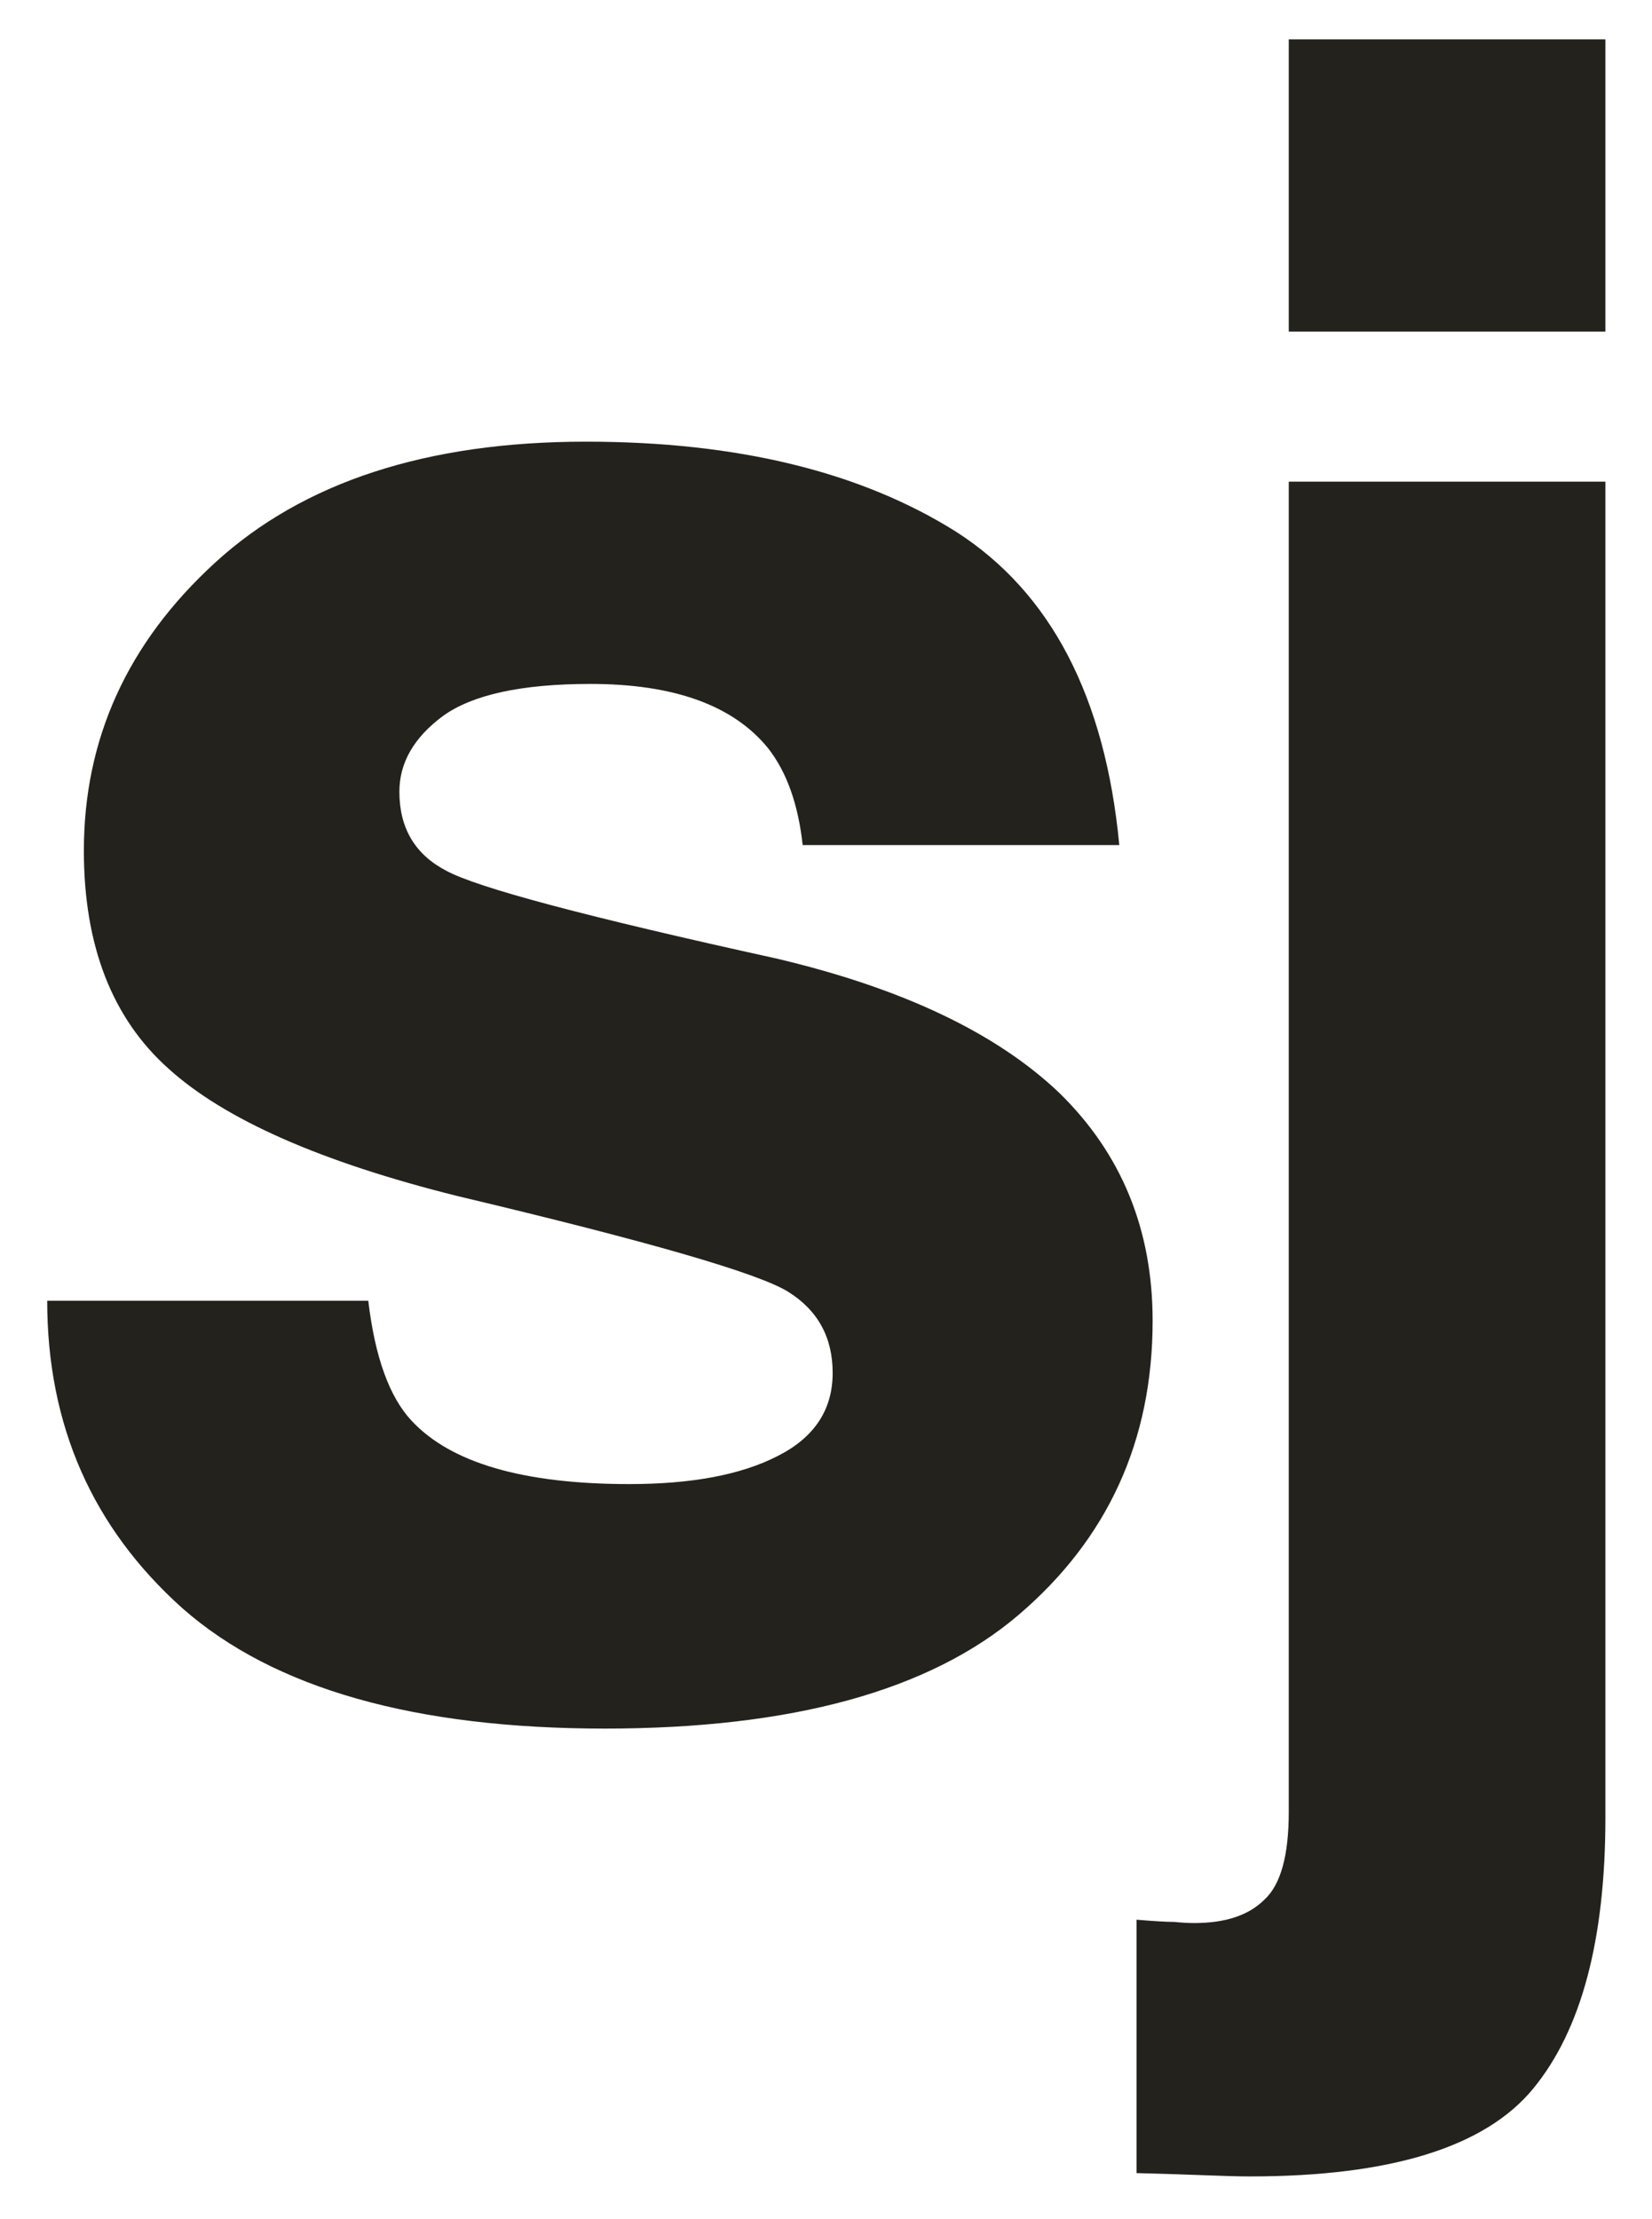
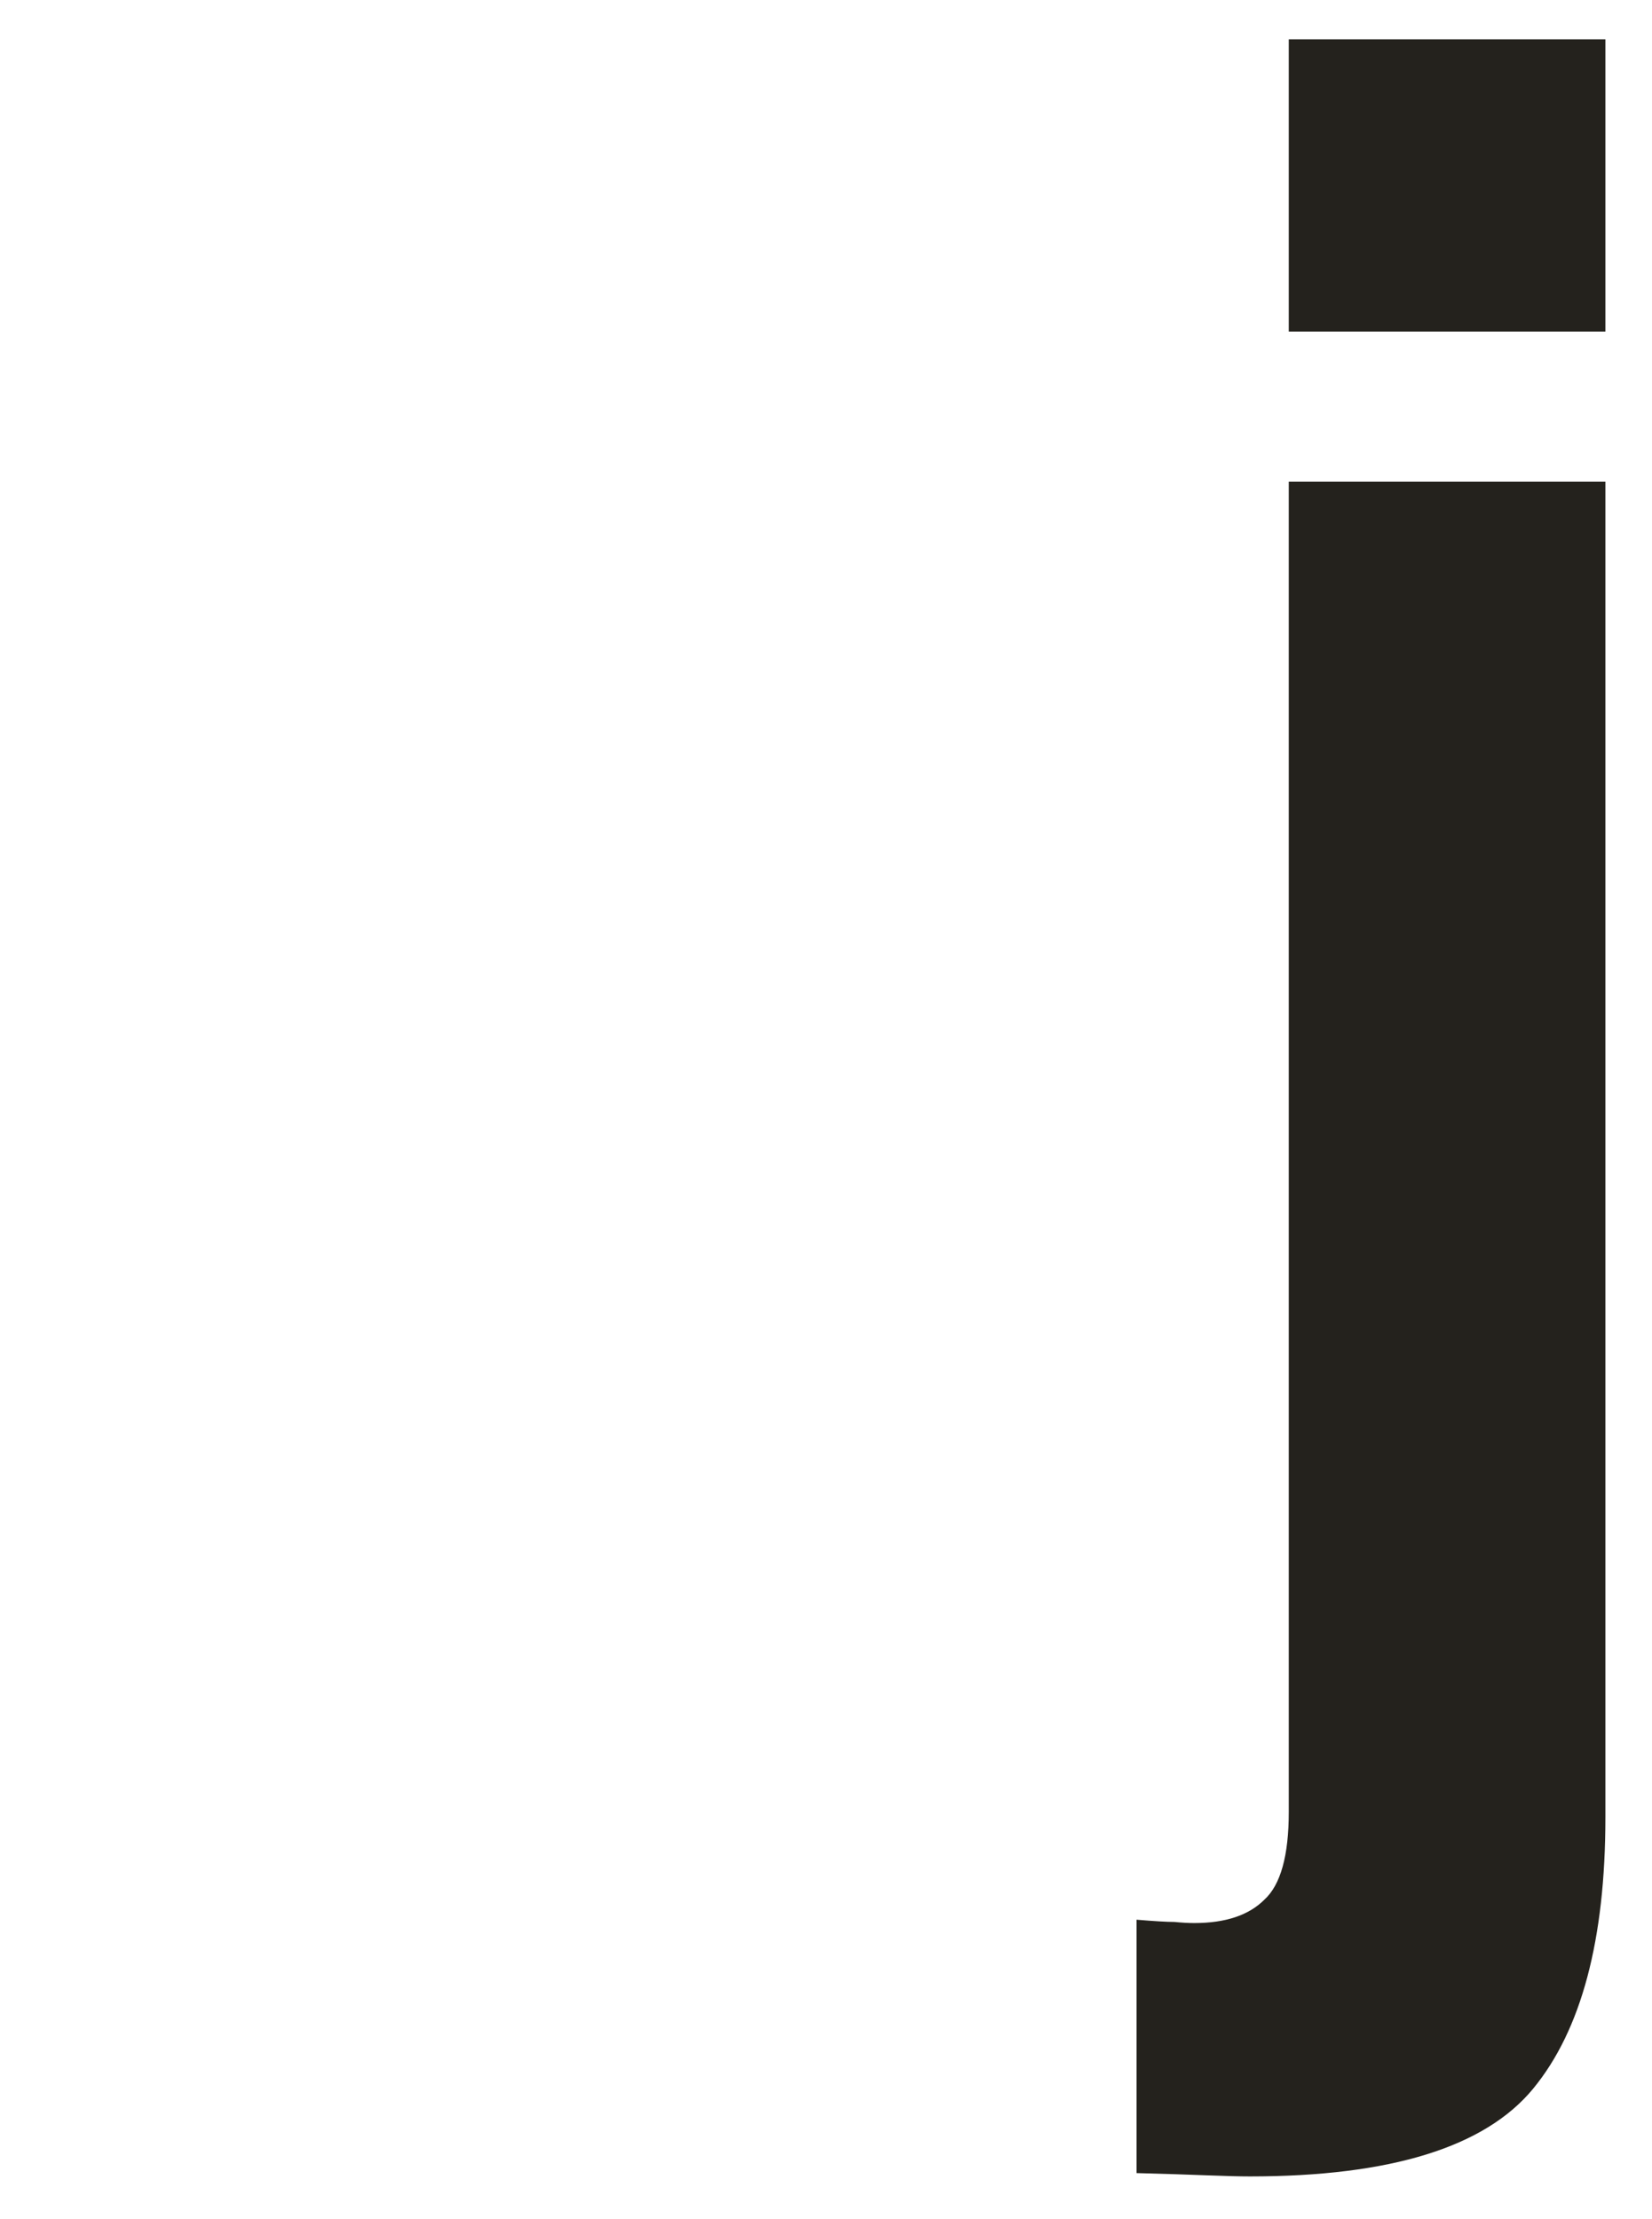
<svg xmlns="http://www.w3.org/2000/svg" width="210" height="282" viewBox="0 0 210 282" fill="none">
  <path d="M163.827 61.208H204.076V230.962C204.076 246.497 201.016 257.984 194.896 265.421C188.777 272.859 176.772 276.578 158.884 276.578C157.66 276.578 155.824 276.531 153.376 276.437C151.022 276.343 148.056 276.249 144.479 276.155V243.955C146.738 244.143 148.339 244.238 149.28 244.238C150.222 244.332 151.069 244.379 151.822 244.379C155.777 244.379 158.742 243.39 160.72 241.413C162.791 239.53 163.827 235.811 163.827 230.256V61.208ZM163.827 5H204.076V42.142H163.827V5Z" fill="#24221D" />
-   <path d="M121.523 67.565C133.575 75.285 140.495 88.561 142.283 107.391H102.034C101.469 102.212 100.01 98.117 97.656 95.104C93.231 89.643 85.699 86.913 75.06 86.913C66.304 86.913 60.043 88.278 56.277 91.008C52.605 93.739 50.769 96.94 50.769 100.612C50.769 105.225 52.746 108.568 56.7 110.639C60.655 112.804 74.636 116.523 98.644 121.796C114.65 125.562 126.654 131.258 134.657 138.884C142.566 146.605 146.52 156.255 146.52 167.836C146.52 183.088 140.824 195.563 129.432 205.261C118.134 214.864 100.622 219.666 76.896 219.666C52.699 219.666 34.81 214.581 23.23 204.413C11.743 194.151 6 181.111 6 165.293H46.814C47.662 172.449 49.498 177.533 52.322 180.546C57.312 185.913 66.539 188.596 80.003 188.596C87.911 188.596 94.172 187.419 98.786 185.065C103.493 182.711 105.847 179.181 105.847 174.473C105.847 169.954 103.964 166.517 100.198 164.164C96.432 161.81 82.451 157.761 58.254 152.018C40.836 147.687 28.549 142.274 21.394 135.777C14.238 129.375 10.661 120.148 10.661 108.097C10.661 93.88 16.215 81.688 27.325 71.519C38.529 61.257 54.252 56.126 74.495 56.126C93.702 56.126 109.378 59.939 121.523 67.565Z" fill="#24221D" />
</svg>